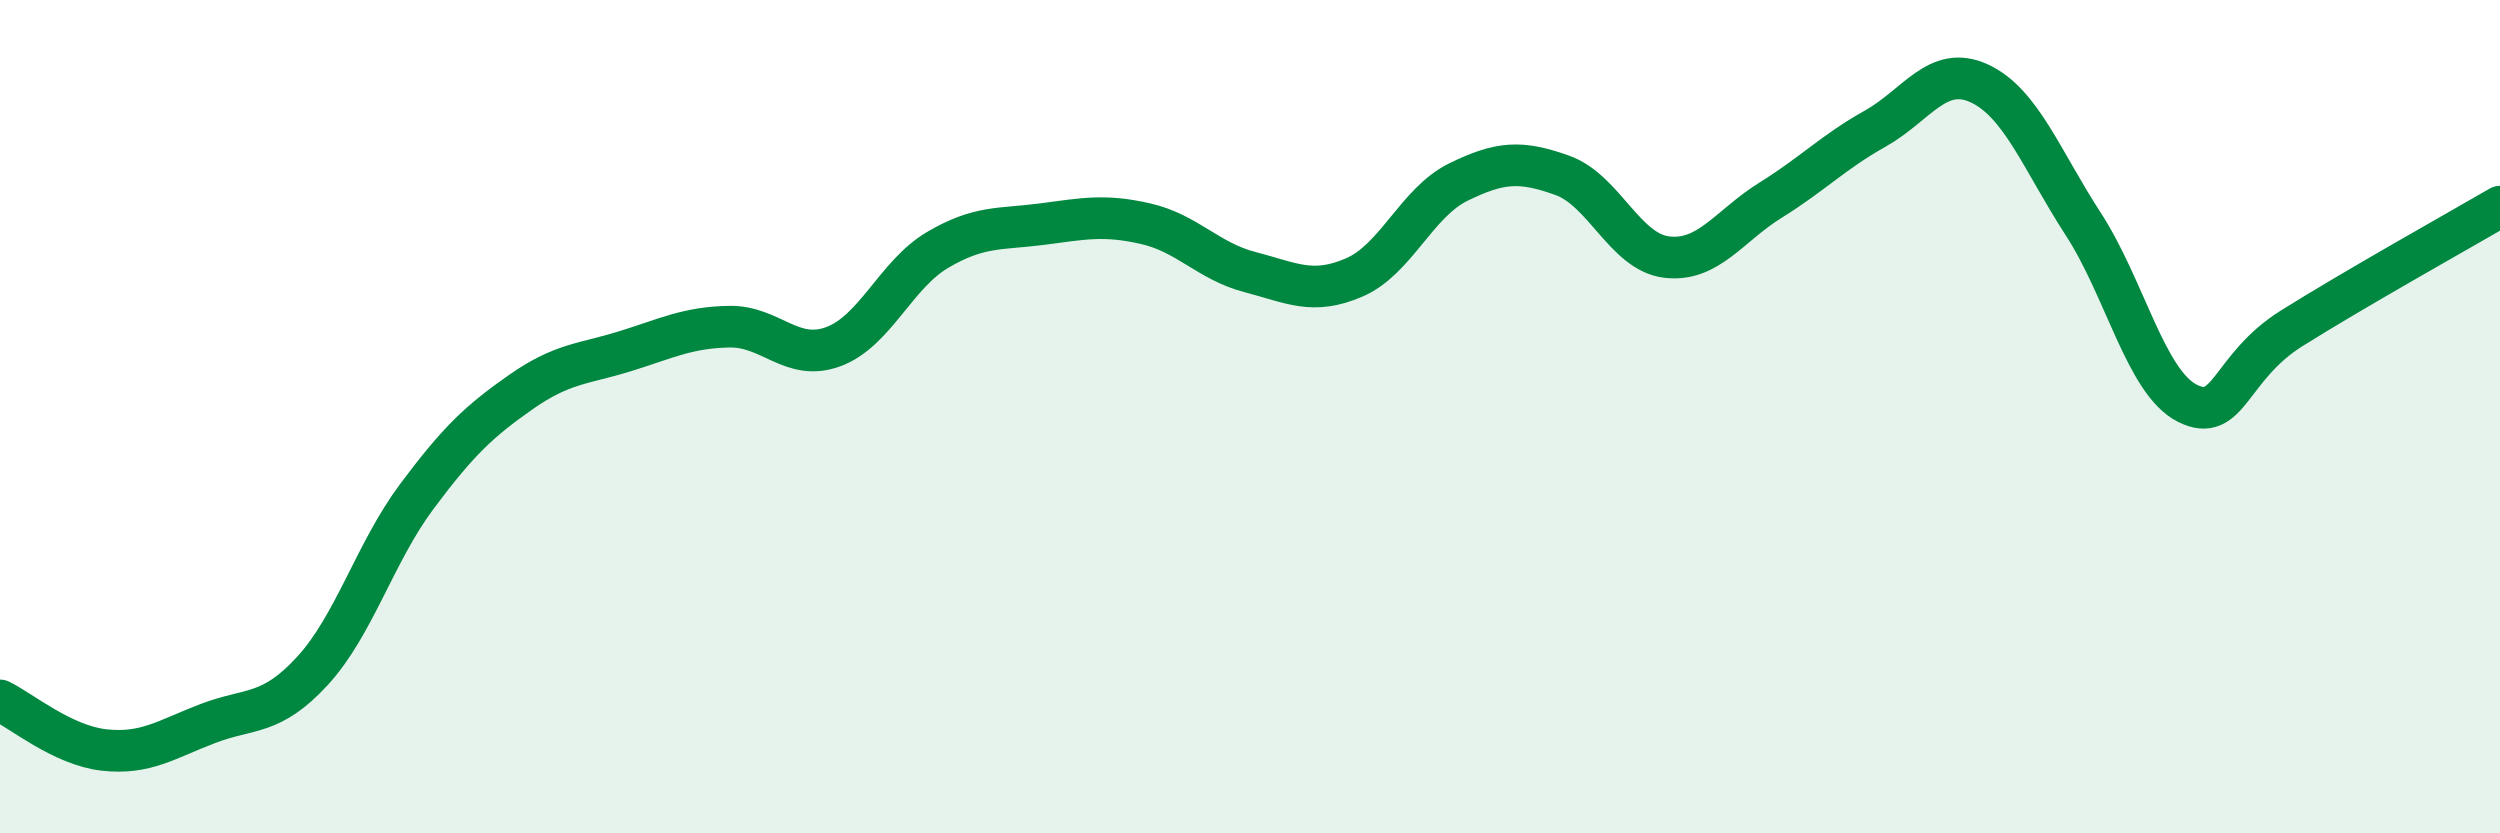
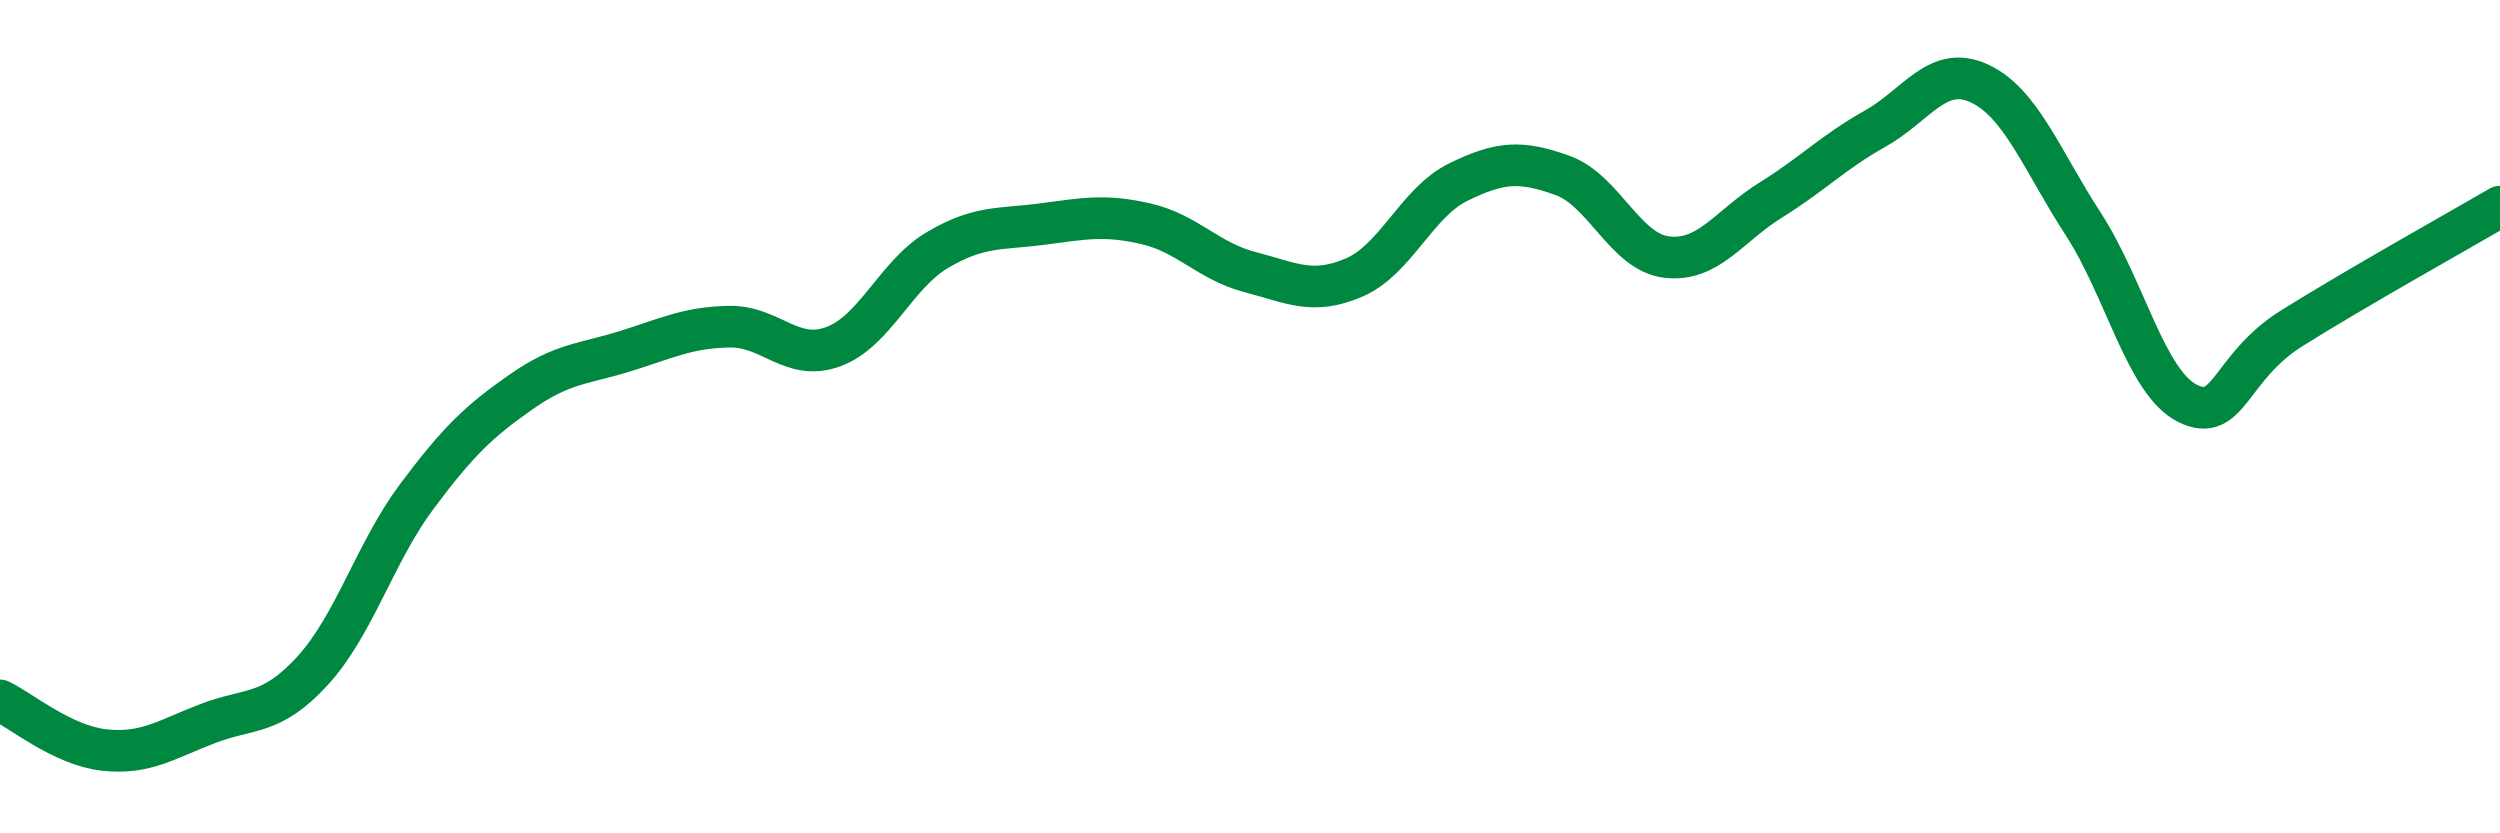
<svg xmlns="http://www.w3.org/2000/svg" width="60" height="20" viewBox="0 0 60 20">
-   <path d="M 0,16.81 C 0.5,17.05 1.5,17.89 2.5,18 C 3.5,18.11 4,17.74 5,17.36 C 6,16.98 6.5,17.19 7.5,16.1 C 8.5,15.01 9,13.26 10,11.92 C 11,10.58 11.5,10.11 12.5,9.41 C 13.5,8.71 14,8.74 15,8.43 C 16,8.12 16.5,7.86 17.5,7.84 C 18.5,7.82 19,8.69 20,8.32 C 21,7.95 21.5,6.59 22.5,6 C 23.5,5.41 24,5.51 25,5.38 C 26,5.25 26.5,5.14 27.5,5.37 C 28.5,5.6 29,6.27 30,6.53 C 31,6.79 31.5,7.09 32.5,6.66 C 33.5,6.23 34,4.86 35,4.37 C 36,3.88 36.5,3.85 37.5,4.21 C 38.5,4.57 39,6.05 40,6.17 C 41,6.29 41.5,5.42 42.5,4.8 C 43.5,4.18 44,3.65 45,3.09 C 46,2.53 46.5,1.54 47.5,2 C 48.5,2.46 49,3.84 50,5.38 C 51,6.92 51.5,9.18 52.5,9.68 C 53.5,10.18 53.5,8.82 55,7.88 C 56.5,6.94 59,5.54 60,4.96L60 20L0 20Z" fill="#008740" opacity="0.1" stroke-linecap="round" stroke-linejoin="round" />
  <path d="M 0,16.81 C 0.5,17.05 1.5,17.89 2.5,18 C 3.5,18.11 4,17.74 5,17.36 C 6,16.98 6.5,17.19 7.5,16.1 C 8.5,15.01 9,13.26 10,11.92 C 11,10.58 11.5,10.11 12.5,9.41 C 13.5,8.71 14,8.74 15,8.43 C 16,8.12 16.5,7.86 17.5,7.84 C 18.5,7.82 19,8.69 20,8.32 C 21,7.95 21.5,6.59 22.5,6 C 23.5,5.41 24,5.51 25,5.38 C 26,5.25 26.5,5.14 27.5,5.37 C 28.5,5.6 29,6.27 30,6.53 C 31,6.79 31.5,7.09 32.5,6.66 C 33.5,6.23 34,4.86 35,4.37 C 36,3.88 36.5,3.85 37.5,4.21 C 38.5,4.57 39,6.05 40,6.17 C 41,6.29 41.5,5.42 42.5,4.8 C 43.5,4.18 44,3.65 45,3.09 C 46,2.53 46.5,1.54 47.5,2 C 48.5,2.46 49,3.84 50,5.38 C 51,6.92 51.5,9.18 52.5,9.68 C 53.5,10.18 53.5,8.82 55,7.88 C 56.5,6.94 59,5.54 60,4.96" stroke="#008740" stroke-width="1" fill="none" stroke-linecap="round" stroke-linejoin="round" />
</svg>